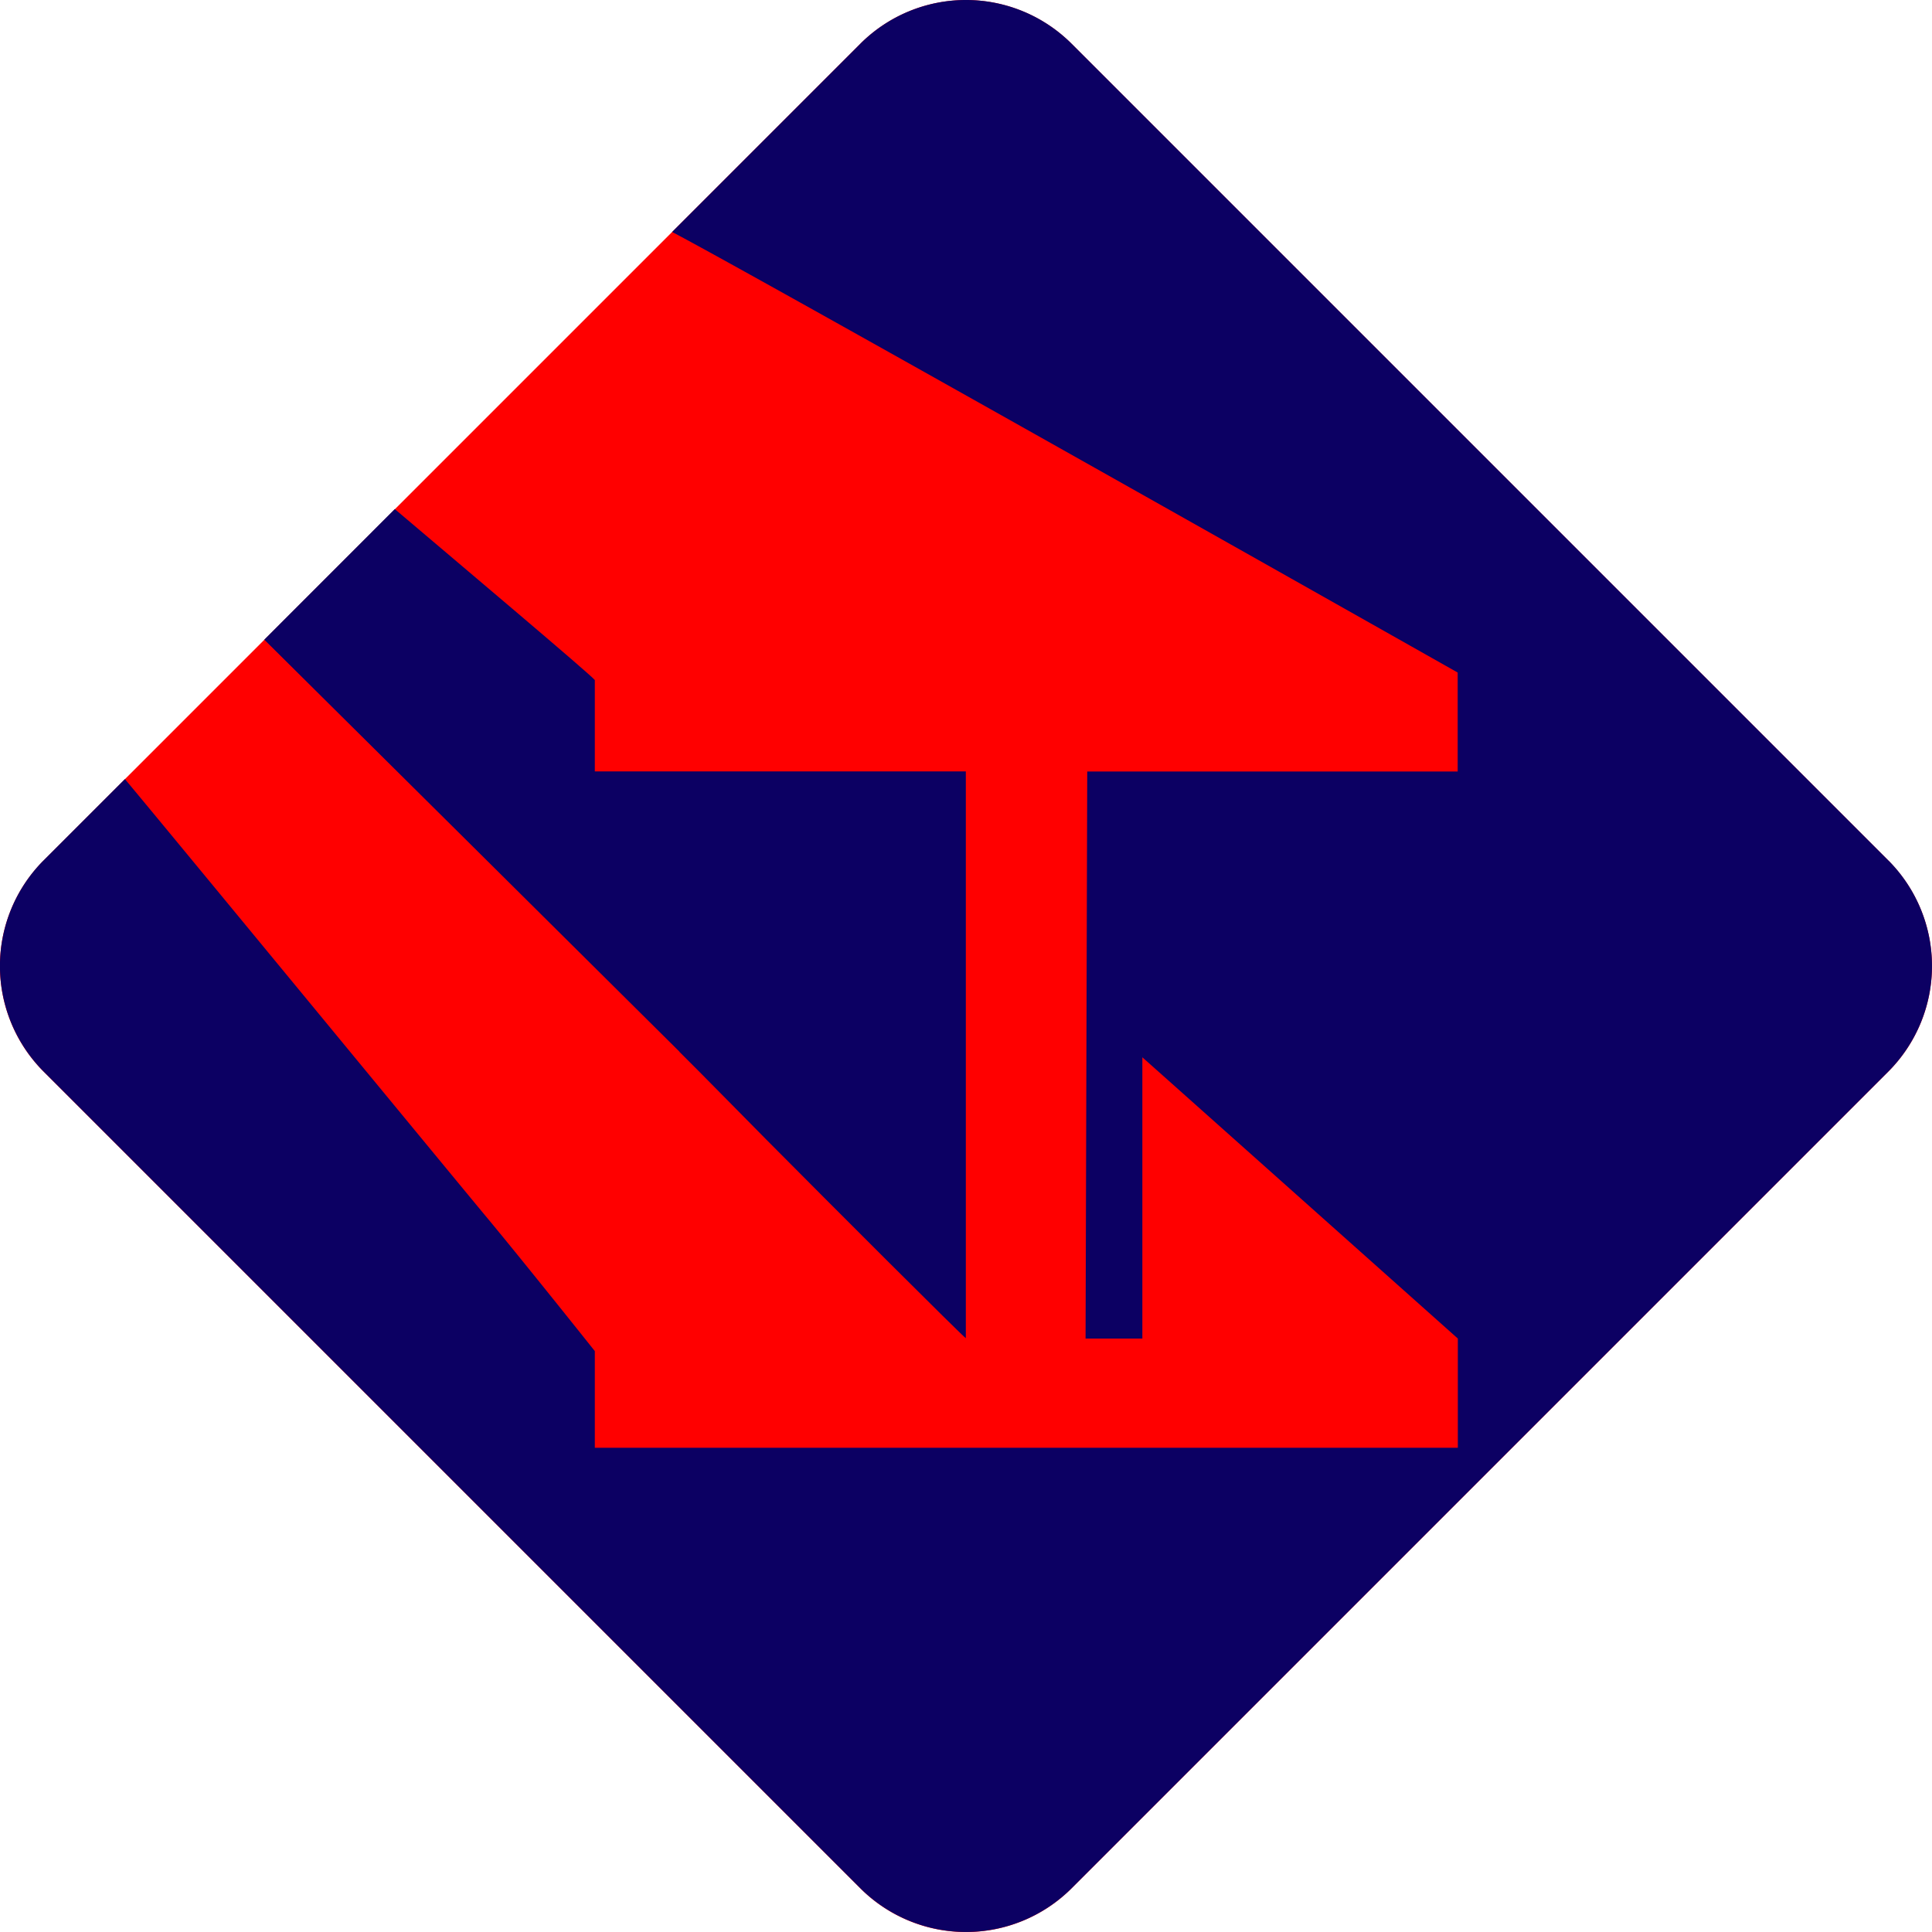
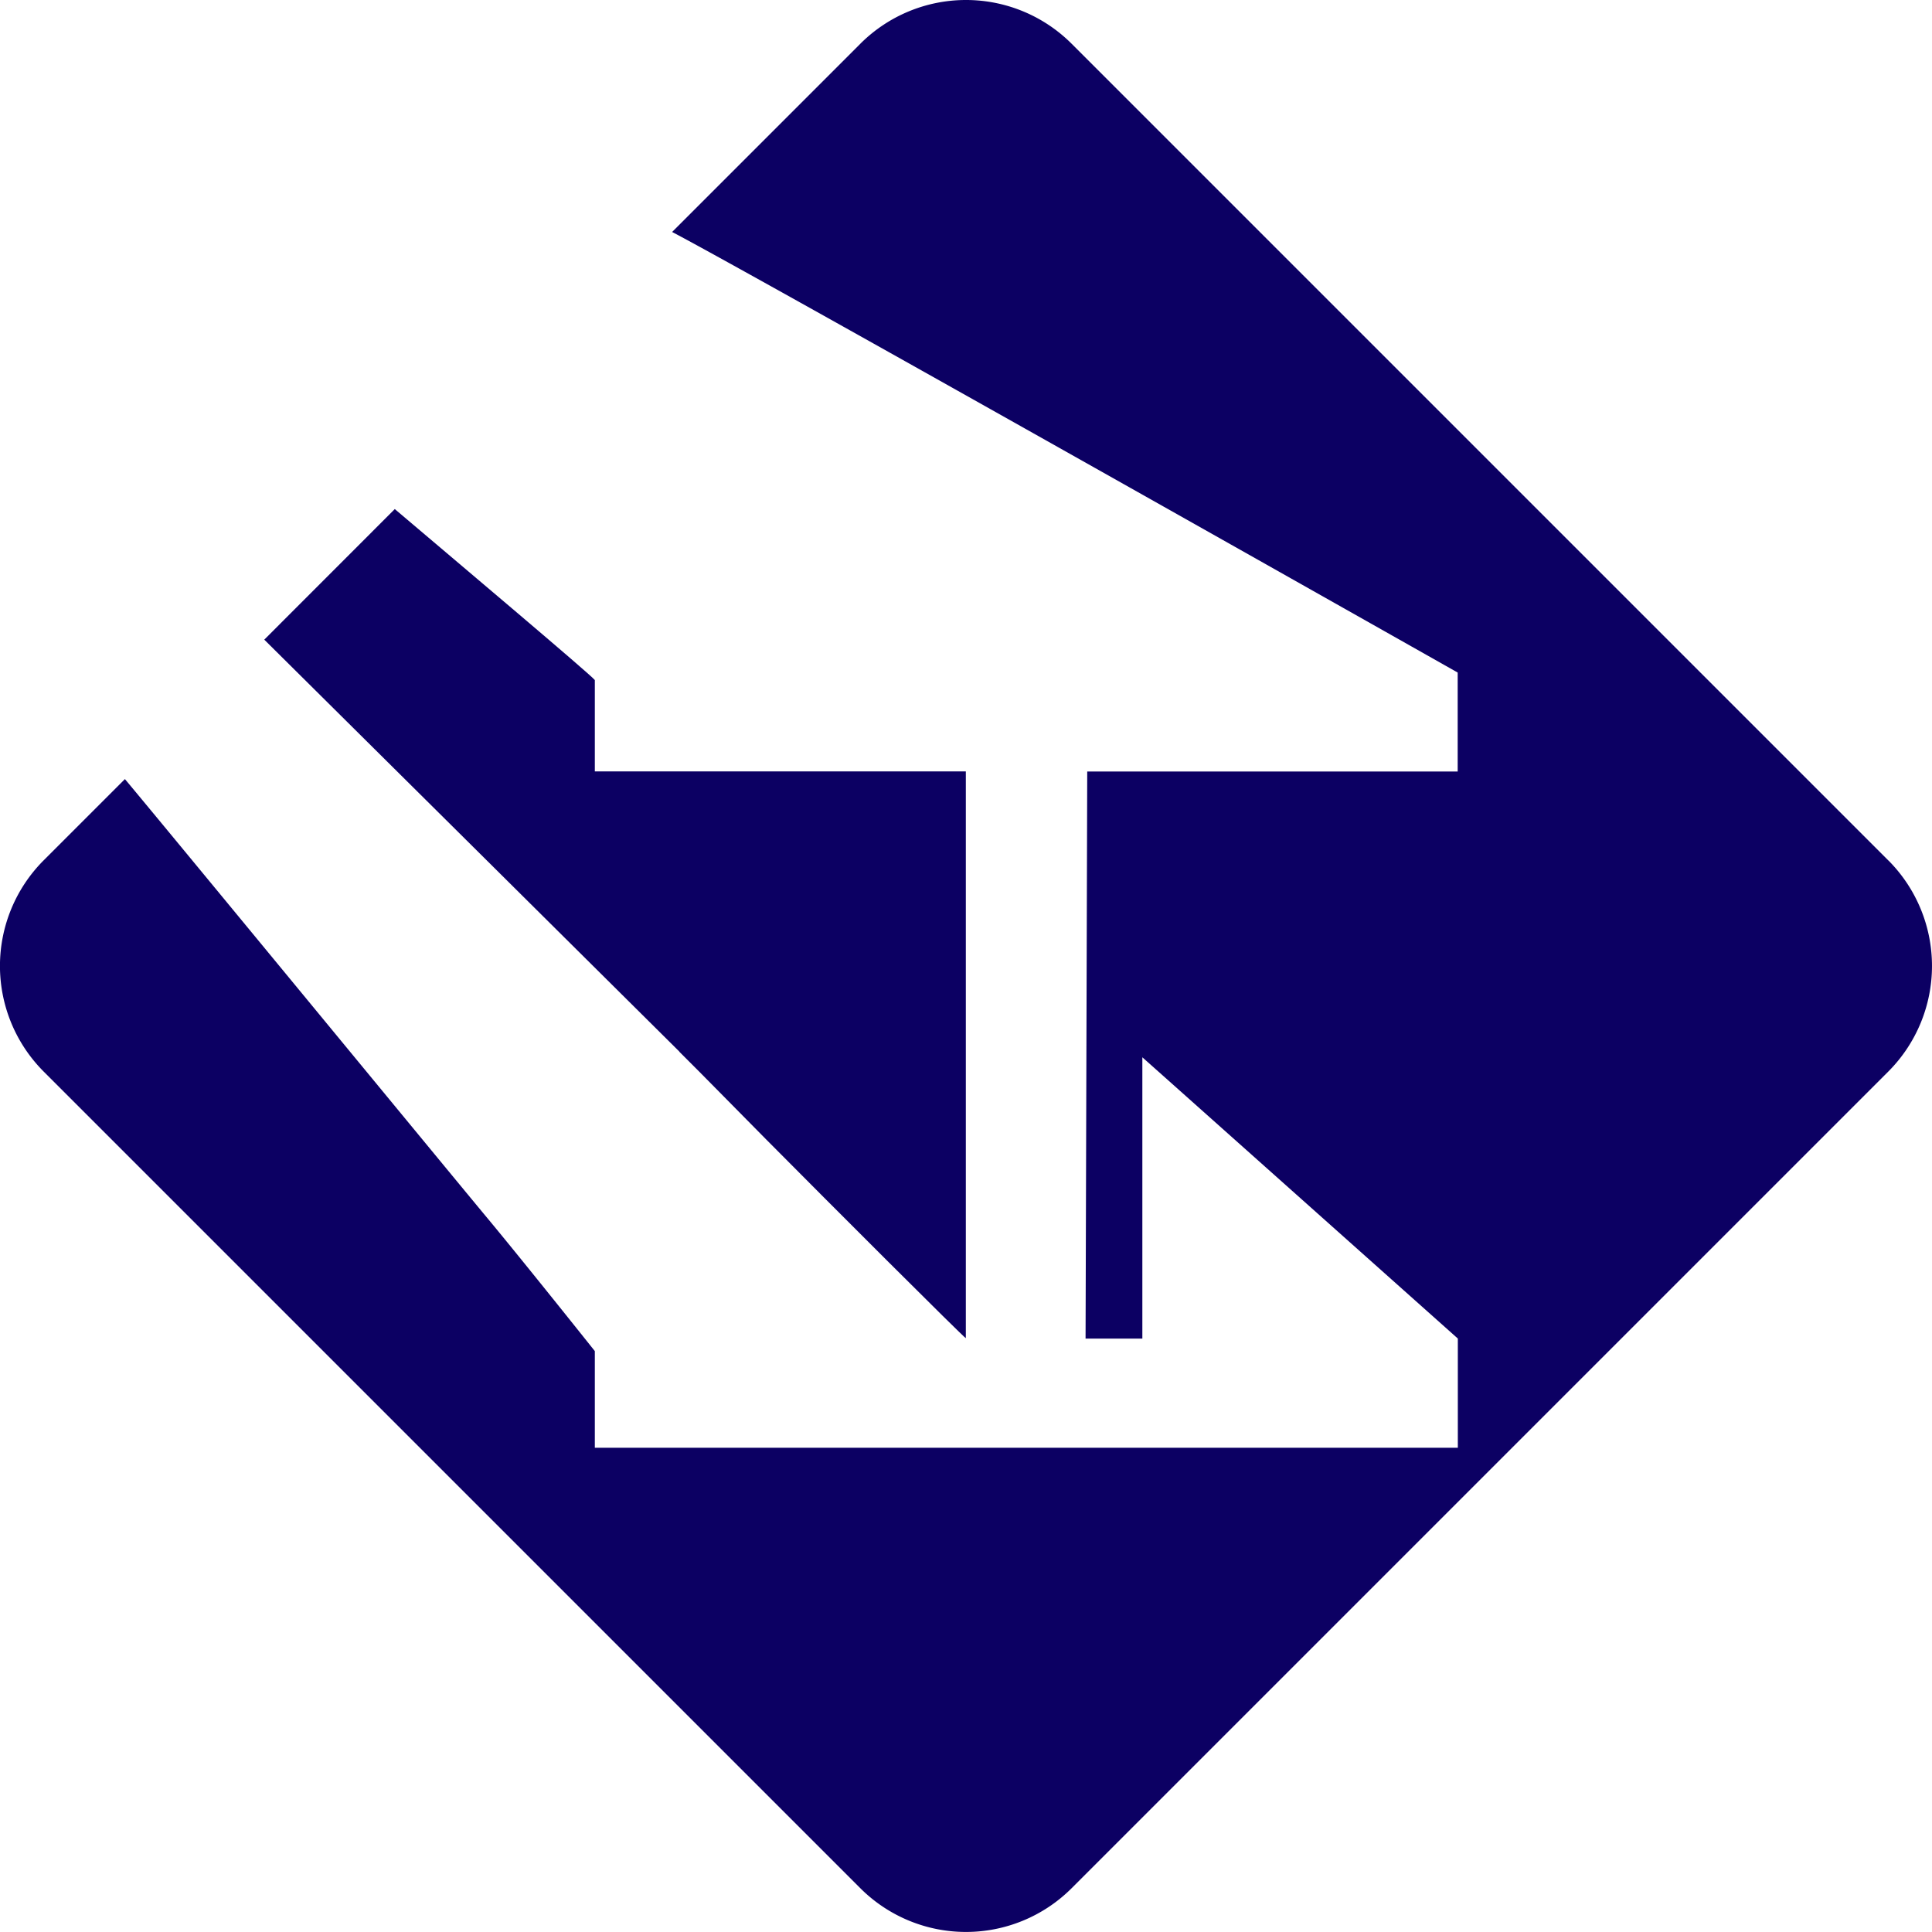
<svg xmlns="http://www.w3.org/2000/svg" width="52.153" height="52.153" viewBox="0 0 52.153 52.153">
  <g id="Grupo_33" data-name="Grupo 33" transform="translate(-25.035 -17.045)">
-     <path id="Caminho_1" data-name="Caminho 1" d="M28.406,38.079l-2.2,2.2a4.034,4.034,0,0,0,0,5.688l22.06,22.06a4.035,4.035,0,0,0,5.688,0l22.06-22.06a4.034,4.034,0,0,0,0-5.688l-22.06-22.06a4.034,4.034,0,0,0-5.688,0l-5.089,5.089" fill="red" />
    <g id="Grupo_8" data-name="Grupo 8" transform="translate(25.035 17.045)">
      <path id="Caminho_23" data-name="Caminho 23" d="M76.015,40.278l-22.06-22.06a4.034,4.034,0,0,0-5.688,0l-5.089,5.089C45.332,24.429,64.384,35.2,64.384,35.2v2.672h-10l-.045,15.308h1.533V45.586c.648.576,8.516,7.592,8.516,7.592v2.949H41.092V53.517s-1.921-2.413-2.909-3.6c-.827-.992-8.637-10.482-9.776-11.841l-2.2,2.2a4.034,4.034,0,0,0,0,5.688l22.06,22.06a4.035,4.035,0,0,0,5.688,0l22.06-22.06a4.035,4.035,0,0,0,0-5.688Z" transform="translate(-25.035 -17.045)" fill="#0c0063" />
      <path id="Caminho_24" data-name="Caminho 24" d="M52.206,62.451c.782.777,1.555,1.573,2.332,2.355,1.738,1.752,5.34,5.353,5.4,5.375v-15.3H49.923V52.416c-.094-.134-3.731-3.2-5.4-4.616L41,51.325c.652.648,9.334,9.258,11.206,11.121Z" transform="translate(-33.866 -34.058)" fill="#0c0063" />
    </g>
  </g>
</svg>